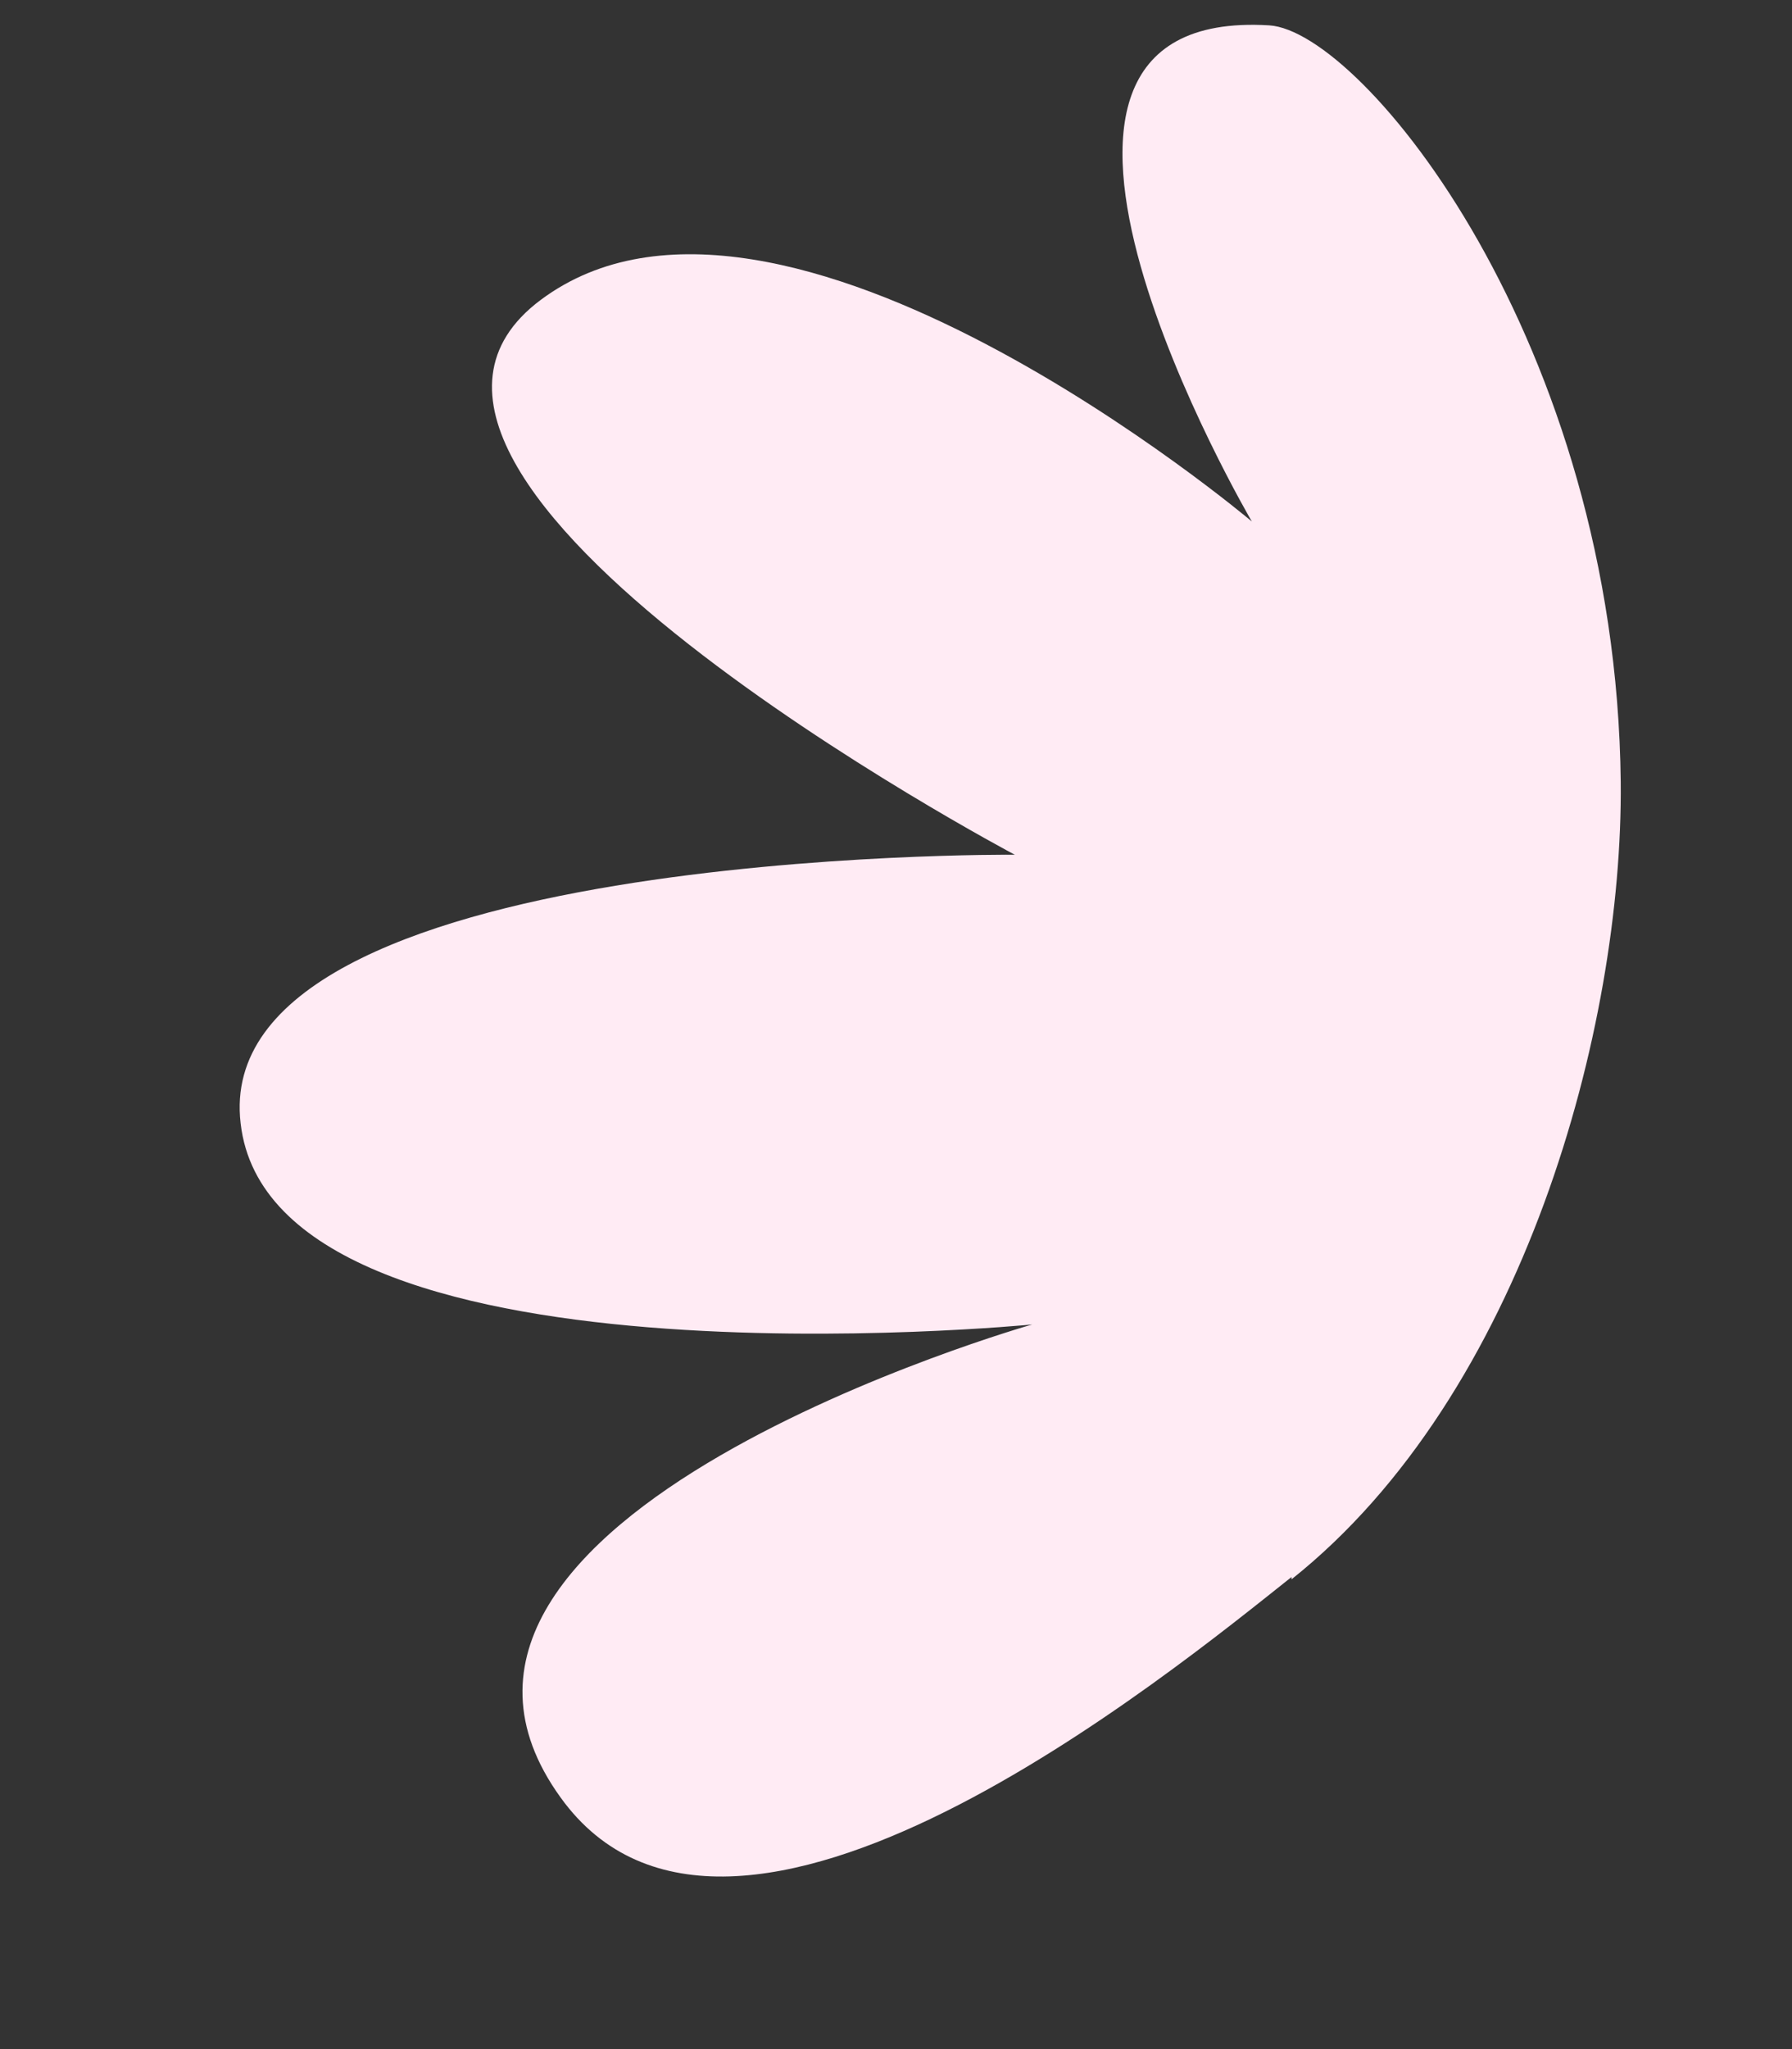
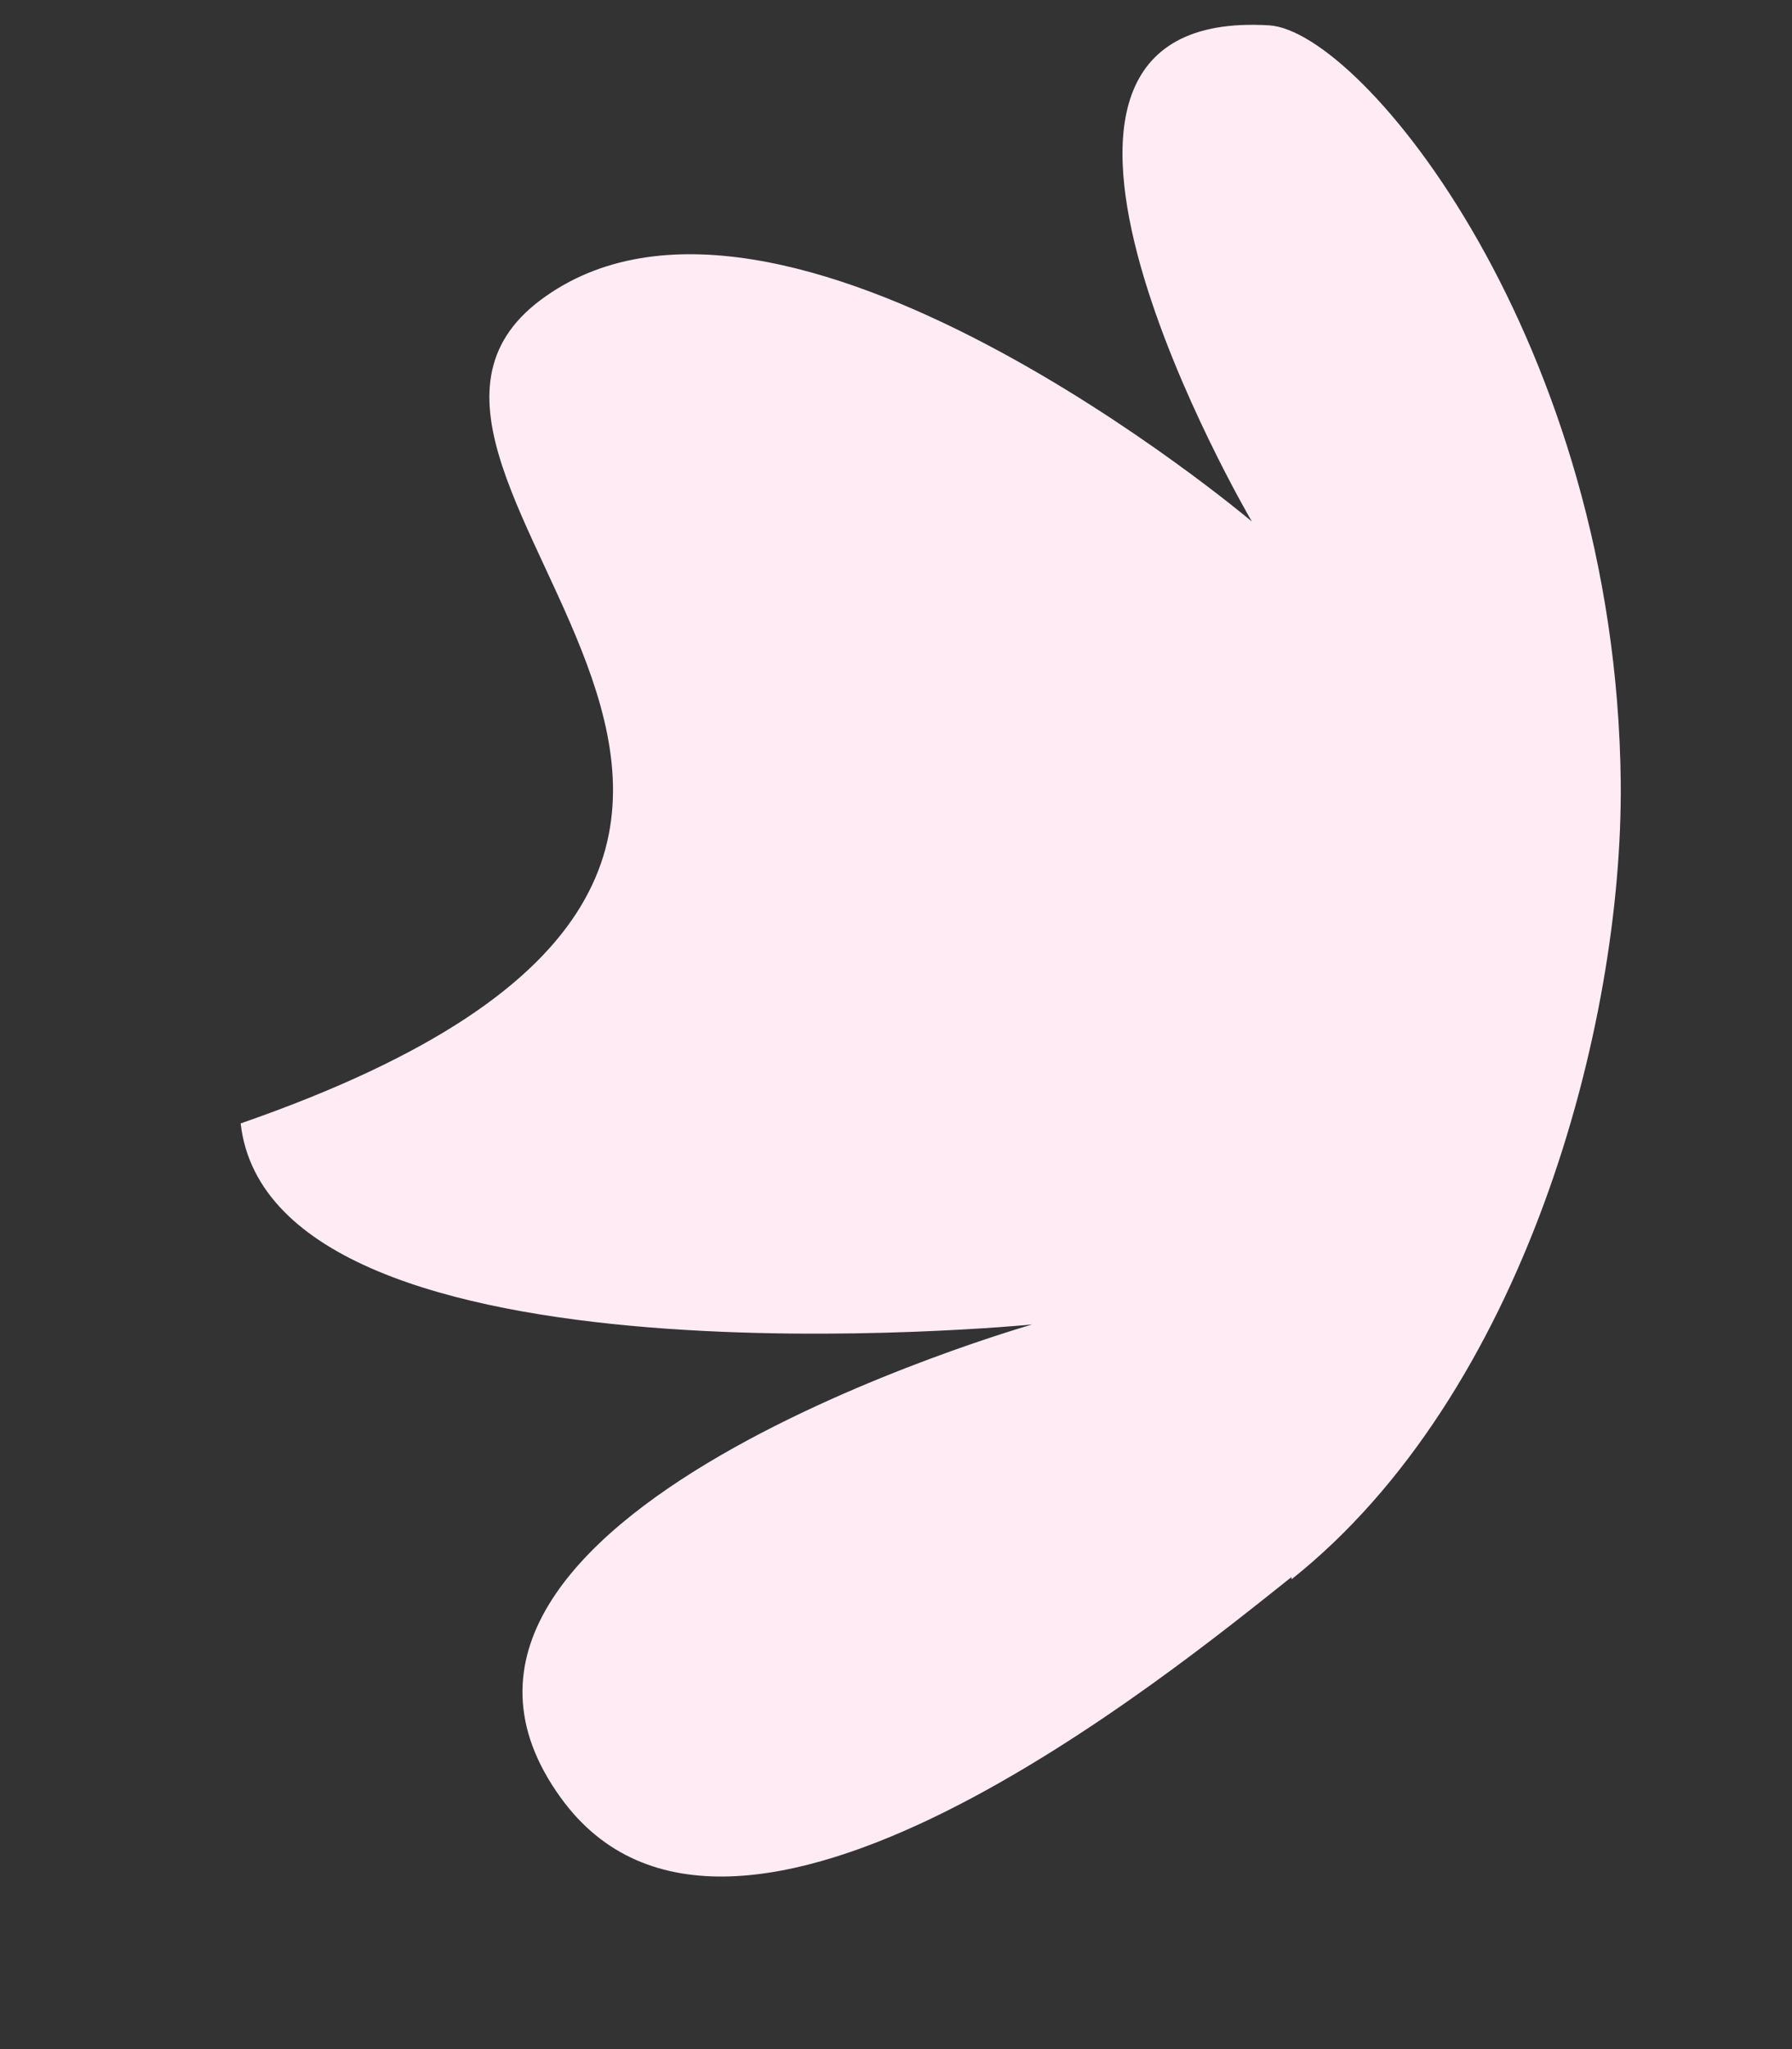
<svg xmlns="http://www.w3.org/2000/svg" width="7" height="8" viewBox="0 0 7 8" fill="none">
  <rect x="0" y="0" width="7" height="8" fill="#333333" stroke="none" />
-   <path d="M5.045 6.157C4.575 6.53 2.856 7.942 2.19 7.018C1.396 5.92 4.032 5.171 4.032 5.171C4.032 5.171 1.063 5.462 0.94 4.386C0.812 3.31 3.964 3.337 3.964 3.337C3.964 3.337 1.182 1.866 2.112 1.171C3.043 0.476 4.89 2.036 4.89 2.036C4.89 2.036 3.709 0.023 4.958 0.099C5.323 0.122 6.313 1.337 6.331 3.054C6.34 4.009 5.953 5.444 5.045 6.166V6.157Z" fill="#FFEBF4" />
+   <path d="M5.045 6.157C4.575 6.53 2.856 7.942 2.19 7.018C1.396 5.92 4.032 5.171 4.032 5.171C4.032 5.171 1.063 5.462 0.94 4.386C3.964 3.337 1.182 1.866 2.112 1.171C3.043 0.476 4.89 2.036 4.89 2.036C4.89 2.036 3.709 0.023 4.958 0.099C5.323 0.122 6.313 1.337 6.331 3.054C6.34 4.009 5.953 5.444 5.045 6.166V6.157Z" fill="#FFEBF4" />
</svg>